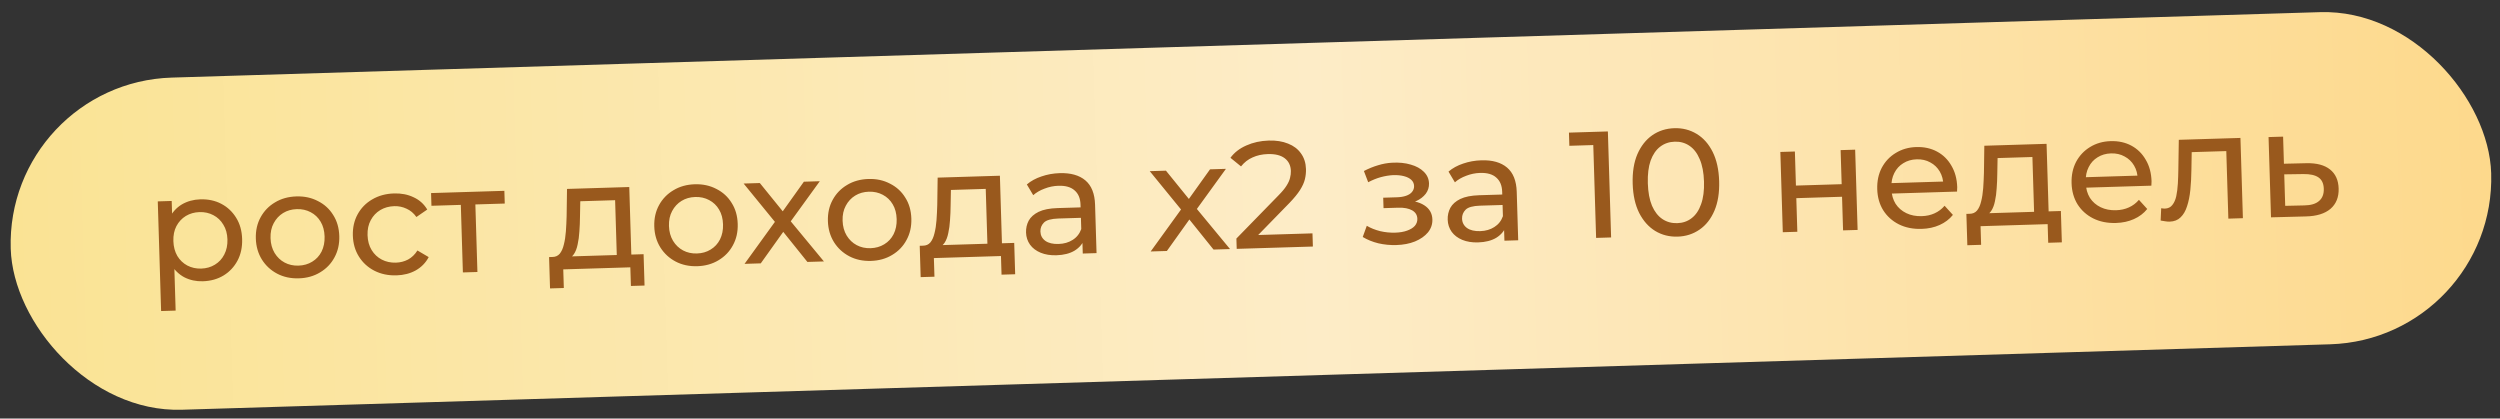
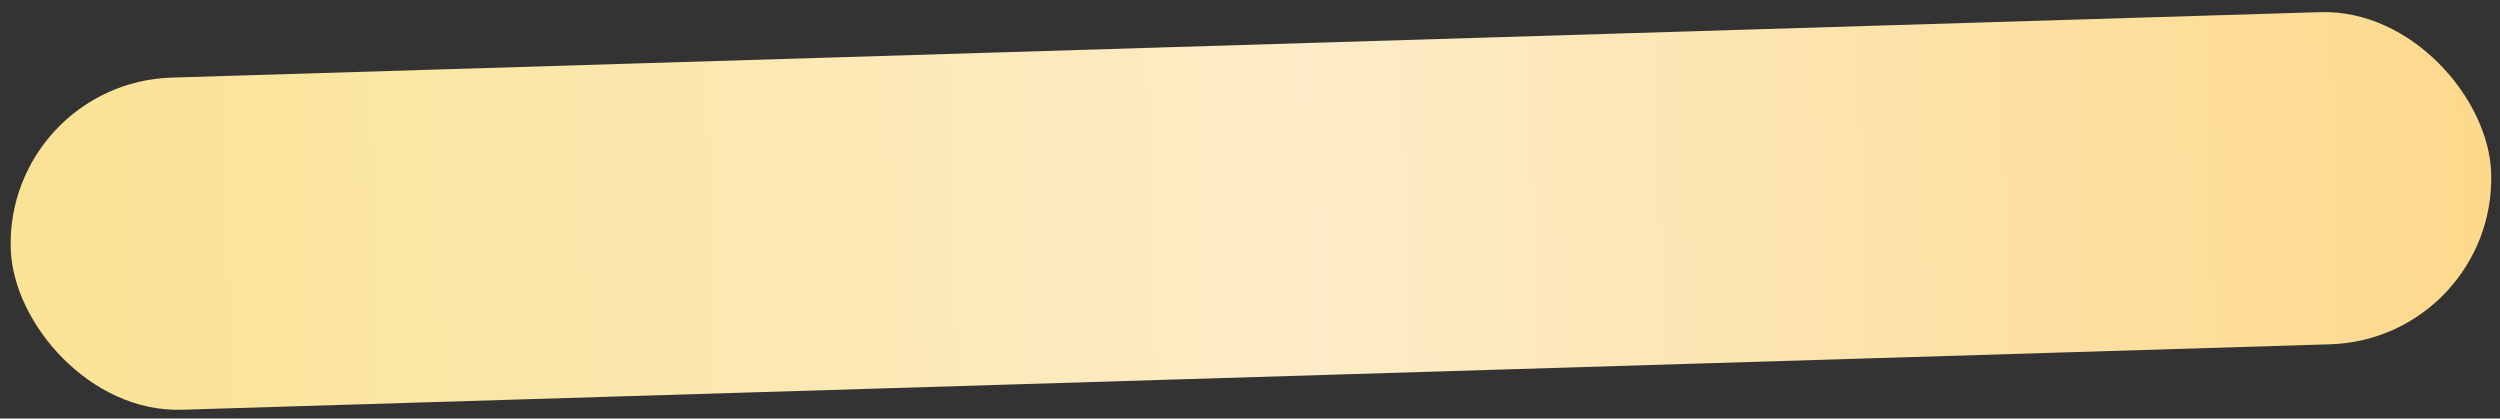
<svg xmlns="http://www.w3.org/2000/svg" width="221" height="37" viewBox="0 0 221 37" fill="none">
  <rect x="0" y="0" width="221" height="37" fill="#333333" stroke="none" />
  <rect x="0.5" y="7.307" width="219.375" height="29.375" rx="14.688" transform="rotate(-1.745 0.5 7.307)" fill="url(#paint0_linear_6138_683)" />
-   <path d="M17.927 24.864C17.338 24.882 16.794 24.765 16.295 24.512C15.805 24.25 15.404 23.856 15.093 23.329C14.791 22.802 14.628 22.137 14.604 21.334C14.579 20.531 14.697 19.857 14.957 19.313C15.227 18.769 15.598 18.356 16.072 18.073C16.555 17.791 17.1 17.64 17.706 17.621C18.403 17.6 19.023 17.733 19.568 18.02C20.113 18.307 20.549 18.718 20.878 19.253C21.207 19.779 21.383 20.404 21.405 21.127C21.427 21.85 21.29 22.488 20.994 23.042C20.698 23.596 20.287 24.033 19.761 24.353C19.235 24.672 18.623 24.843 17.927 24.864ZM14.242 27.496L13.947 17.803L15.178 17.765L15.237 19.68L15.206 21.329L15.39 22.972L15.527 27.457L14.242 27.496ZM17.786 23.743C18.241 23.729 18.644 23.614 18.995 23.398C19.354 23.181 19.631 22.883 19.825 22.502C20.028 22.111 20.121 21.666 20.106 21.166C20.09 20.658 19.97 20.224 19.745 19.864C19.528 19.495 19.233 19.214 18.861 19.02C18.498 18.826 18.089 18.735 17.634 18.749C17.187 18.763 16.784 18.878 16.425 19.094C16.074 19.31 15.797 19.609 15.594 19.991C15.4 20.363 15.311 20.803 15.326 21.312C15.342 21.812 15.458 22.25 15.675 22.628C15.9 22.996 16.195 23.278 16.558 23.472C16.93 23.666 17.34 23.756 17.786 23.743ZM26.422 24.605C25.707 24.627 25.069 24.49 24.506 24.195C23.943 23.899 23.493 23.484 23.155 22.95C22.817 22.406 22.637 21.786 22.616 21.09C22.594 20.385 22.736 19.755 23.041 19.201C23.346 18.647 23.77 18.209 24.314 17.889C24.858 17.56 25.487 17.384 26.201 17.363C26.906 17.341 27.54 17.478 28.103 17.774C28.674 18.06 29.125 18.471 29.454 19.006C29.791 19.531 29.971 20.151 29.993 20.865C30.014 21.57 29.872 22.2 29.568 22.754C29.272 23.308 28.848 23.75 28.295 24.079C27.751 24.409 27.127 24.584 26.422 24.605ZM26.387 23.481C26.842 23.467 27.245 23.352 27.596 23.136C27.956 22.919 28.233 22.621 28.427 22.239C28.62 21.849 28.709 21.404 28.694 20.905C28.678 20.396 28.562 19.962 28.346 19.602C28.129 19.233 27.835 18.952 27.463 18.758C27.099 18.564 26.69 18.473 26.235 18.487C25.78 18.501 25.377 18.616 25.026 18.832C24.675 19.048 24.399 19.347 24.196 19.729C23.993 20.101 23.899 20.542 23.915 21.05C23.93 21.55 24.05 21.989 24.276 22.366C24.502 22.734 24.796 23.016 25.16 23.21C25.523 23.404 25.932 23.495 26.387 23.481ZM35.052 24.342C34.329 24.364 33.677 24.228 33.096 23.933C32.524 23.638 32.069 23.223 31.732 22.688C31.394 22.154 31.214 21.534 31.192 20.828C31.171 20.123 31.313 19.494 31.617 18.939C31.922 18.385 32.351 17.948 32.904 17.627C33.466 17.297 34.108 17.122 34.831 17.1C35.474 17.08 36.049 17.192 36.556 17.436C37.073 17.67 37.477 18.033 37.769 18.524L36.811 19.183C36.568 18.842 36.275 18.597 35.931 18.446C35.595 18.287 35.236 18.213 34.852 18.224C34.388 18.239 33.976 18.354 33.616 18.57C33.257 18.787 32.975 19.086 32.773 19.467C32.569 19.84 32.476 20.28 32.491 20.789C32.507 21.298 32.627 21.736 32.853 22.105C33.078 22.473 33.377 22.754 33.75 22.948C34.122 23.142 34.54 23.232 35.004 23.218C35.388 23.206 35.742 23.115 36.068 22.945C36.402 22.765 36.679 22.497 36.901 22.142L37.897 22.728C37.635 23.227 37.254 23.619 36.754 23.902C36.262 24.176 35.694 24.323 35.052 24.342ZM40.919 24.083L40.727 17.777L41.059 18.102L38.14 18.191L38.106 17.067L44.586 16.869L44.62 17.994L41.715 18.082L42.012 17.738L42.204 24.044L40.919 24.083ZM54.539 23.065L54.376 17.697L51.297 17.791L51.271 19.158C51.267 19.605 51.249 20.039 51.217 20.459C51.194 20.871 51.143 21.252 51.064 21.603C50.995 21.954 50.883 22.243 50.729 22.471C50.575 22.699 50.365 22.844 50.099 22.906L48.82 22.717C49.097 22.717 49.318 22.621 49.481 22.429C49.645 22.227 49.766 21.955 49.845 21.614C49.933 21.271 49.993 20.886 50.024 20.456C50.056 20.017 50.078 19.565 50.09 19.1L50.124 16.701L55.627 16.533L55.825 23.026L54.539 23.065ZM48.623 25.497L48.539 22.725L56.893 22.471L56.978 25.242L55.773 25.279L55.722 23.632L49.792 23.813L49.842 25.46L48.623 25.497ZM61.643 23.532C60.929 23.554 60.291 23.417 59.728 23.122C59.165 22.826 58.715 22.411 58.377 21.876C58.038 21.333 57.859 20.713 57.838 20.017C57.816 19.311 57.958 18.682 58.262 18.128C58.567 17.573 58.992 17.136 59.536 16.816C60.08 16.486 60.709 16.311 61.422 16.289C62.128 16.268 62.762 16.405 63.325 16.7C63.896 16.987 64.346 17.397 64.675 17.932C65.013 18.458 65.193 19.078 65.214 19.792C65.236 20.497 65.094 21.127 64.79 21.681C64.494 22.235 64.069 22.677 63.517 23.006C62.973 23.335 62.348 23.511 61.643 23.532ZM61.609 22.407C62.064 22.394 62.467 22.279 62.818 22.062C63.178 21.846 63.454 21.547 63.648 21.166C63.842 20.776 63.931 20.331 63.916 19.831C63.9 19.323 63.784 18.888 63.568 18.529C63.351 18.16 63.057 17.879 62.684 17.685C62.321 17.49 61.912 17.4 61.457 17.414C61.002 17.428 60.599 17.543 60.248 17.759C59.897 17.975 59.62 18.274 59.417 18.655C59.215 19.028 59.121 19.468 59.136 19.977C59.151 20.477 59.272 20.915 59.498 21.293C59.724 21.661 60.018 21.942 60.381 22.137C60.745 22.331 61.154 22.421 61.609 22.407ZM65.818 23.325L68.75 19.269L68.757 19.925L65.736 16.225L67.169 16.181L69.48 19.032L68.931 19.049L71.064 16.062L72.47 16.02L69.641 19.925L69.634 19.242L72.834 23.111L71.374 23.155L68.937 20.121L69.461 20.185L67.251 23.281L65.818 23.325ZM76.992 23.064C76.278 23.086 75.64 22.949 75.077 22.654C74.514 22.358 74.064 21.943 73.726 21.409C73.388 20.865 73.208 20.245 73.187 19.549C73.165 18.844 73.307 18.214 73.612 17.66C73.916 17.106 74.341 16.668 74.885 16.348C75.429 16.019 76.058 15.843 76.772 15.822C77.477 15.8 78.111 15.937 78.674 16.233C79.245 16.519 79.695 16.93 80.024 17.465C80.362 17.99 80.542 18.61 80.563 19.324C80.585 20.029 80.443 20.659 80.138 21.213C79.843 21.767 79.418 22.209 78.866 22.538C78.322 22.868 77.697 23.043 76.992 23.064ZM76.958 21.94C77.413 21.926 77.816 21.811 78.167 21.595C78.527 21.378 78.803 21.08 78.997 20.698C79.191 20.308 79.28 19.863 79.265 19.364C79.249 18.855 79.133 18.421 78.917 18.061C78.7 17.692 78.406 17.411 78.034 17.217C77.67 17.023 77.261 16.932 76.806 16.946C76.351 16.96 75.948 17.075 75.597 17.291C75.246 17.507 74.969 17.806 74.767 18.188C74.564 18.56 74.47 19.001 74.485 19.509C74.501 20.009 74.621 20.448 74.847 20.825C75.073 21.193 75.367 21.475 75.73 21.669C76.094 21.863 76.503 21.954 76.958 21.94ZM87.303 22.067L87.139 16.698L84.06 16.792L84.035 18.16C84.031 18.607 84.013 19.04 83.981 19.461C83.958 19.873 83.907 20.254 83.828 20.605C83.758 20.955 83.647 21.245 83.493 21.473C83.339 21.701 83.129 21.846 82.863 21.907L81.584 21.718C81.861 21.719 82.081 21.623 82.245 21.43C82.409 21.229 82.53 20.957 82.609 20.615C82.697 20.273 82.757 19.887 82.788 19.457C82.819 19.019 82.841 18.567 82.854 18.102L82.888 15.702L88.391 15.534L88.588 22.028L87.303 22.067ZM81.387 24.498L81.303 21.727L89.657 21.473L89.741 24.244L88.536 24.28L88.486 22.634L82.555 22.814L82.606 24.461L81.387 24.498ZM95.716 22.413L95.671 20.914L95.595 20.635L95.517 18.078C95.501 17.533 95.327 17.119 94.997 16.834C94.675 16.54 94.198 16.403 93.564 16.422C93.145 16.435 92.736 16.519 92.339 16.674C91.941 16.82 91.608 17.013 91.338 17.254L90.773 16.306C91.13 16 91.561 15.764 92.065 15.597C92.578 15.42 93.115 15.323 93.677 15.306C94.65 15.277 95.407 15.49 95.948 15.947C96.489 16.404 96.775 17.119 96.804 18.092L96.935 22.376L95.716 22.413ZM93.389 22.565C92.863 22.581 92.396 22.506 91.989 22.339C91.591 22.173 91.28 21.937 91.056 21.631C90.832 21.316 90.714 20.958 90.702 20.556C90.69 20.172 90.769 19.822 90.938 19.504C91.116 19.186 91.407 18.927 91.812 18.727C92.226 18.526 92.785 18.416 93.49 18.394L95.739 18.326L95.767 19.249L93.572 19.316C92.929 19.336 92.5 19.456 92.283 19.677C92.067 19.898 91.963 20.16 91.972 20.464C91.983 20.812 92.129 21.089 92.413 21.295C92.696 21.491 93.083 21.582 93.573 21.567C94.055 21.553 94.472 21.433 94.822 21.208C95.182 20.983 95.435 20.662 95.584 20.247L95.865 21.122C95.708 21.547 95.419 21.891 94.998 22.154C94.577 22.408 94.041 22.545 93.389 22.565ZM101.72 22.23L104.652 18.175L104.658 18.831L101.638 15.131L103.07 15.087L105.381 17.938L104.833 17.955L106.966 14.969L108.372 14.926L105.543 18.831L105.535 18.148L108.735 22.017L107.276 22.061L104.838 19.027L105.363 19.091L103.152 22.187L101.72 22.23ZM109.325 21.999L109.297 21.088L113 17.291C113.33 16.959 113.571 16.67 113.724 16.424C113.886 16.169 113.991 15.938 114.038 15.731C114.094 15.515 114.119 15.309 114.113 15.113C114.099 14.63 113.917 14.256 113.57 13.99C113.222 13.724 112.723 13.6 112.071 13.62C111.571 13.636 111.123 13.734 110.727 13.916C110.33 14.089 109.99 14.354 109.706 14.711L108.771 13.949C109.114 13.483 109.581 13.12 110.172 12.861C110.771 12.592 111.432 12.447 112.155 12.425C112.807 12.405 113.377 12.495 113.865 12.695C114.354 12.885 114.733 13.173 115.004 13.558C115.284 13.942 115.432 14.402 115.448 14.938C115.457 15.241 115.426 15.541 115.355 15.838C115.283 16.136 115.141 16.453 114.928 16.79C114.715 17.127 114.405 17.507 113.998 17.93L110.698 21.314L110.36 20.801L116.023 20.629L116.059 21.794L109.325 21.999ZM123.435 21.663C122.9 21.679 122.371 21.628 121.85 21.51C121.336 21.383 120.875 21.196 120.466 20.949L120.824 19.96C121.17 20.164 121.563 20.322 122.004 20.433C122.445 20.536 122.889 20.58 123.335 20.567C123.746 20.554 124.097 20.494 124.388 20.387C124.689 20.28 124.917 20.139 125.072 19.965C125.227 19.781 125.301 19.573 125.294 19.341C125.284 19.011 125.129 18.761 124.829 18.592C124.529 18.422 124.116 18.345 123.589 18.361L122.304 18.401L122.276 17.477L123.481 17.44C123.793 17.431 124.065 17.387 124.294 17.308C124.524 17.23 124.7 17.117 124.82 16.971C124.949 16.815 125.011 16.639 125.005 16.442C124.999 16.228 124.917 16.047 124.761 15.9C124.604 15.753 124.387 15.644 124.107 15.572C123.837 15.5 123.519 15.469 123.153 15.48C122.797 15.5 122.432 15.56 122.06 15.661C121.697 15.761 121.326 15.911 120.948 16.11L120.569 15.117C120.992 14.898 121.406 14.729 121.814 14.61C122.229 14.481 122.643 14.406 123.053 14.384C123.668 14.348 124.219 14.402 124.706 14.549C125.193 14.685 125.579 14.897 125.865 15.183C126.159 15.469 126.312 15.813 126.325 16.214C126.335 16.554 126.237 16.86 126.031 17.135C125.825 17.4 125.545 17.614 125.193 17.776C124.841 17.939 124.432 18.027 123.968 18.042L124.013 17.732C124.807 17.708 125.436 17.845 125.901 18.144C126.366 18.442 126.606 18.859 126.623 19.395C126.636 19.823 126.504 20.207 126.229 20.546C125.953 20.876 125.573 21.142 125.087 21.344C124.611 21.537 124.06 21.644 123.435 21.663ZM132.991 21.278L132.945 19.778L132.87 19.499L132.792 16.942C132.775 16.398 132.602 15.983 132.271 15.698C131.95 15.404 131.472 15.267 130.838 15.286C130.419 15.299 130.011 15.383 129.613 15.538C129.216 15.684 128.882 15.877 128.613 16.118L128.048 15.17C128.405 14.865 128.835 14.628 129.339 14.461C129.852 14.284 130.39 14.188 130.952 14.171C131.925 14.141 132.682 14.355 133.223 14.812C133.764 15.269 134.049 15.983 134.079 16.956L134.209 21.241L132.991 21.278ZM130.664 21.429C130.137 21.445 129.67 21.37 129.263 21.204C128.865 21.037 128.554 20.801 128.33 20.495C128.106 20.18 127.988 19.822 127.976 19.42C127.964 19.037 128.043 18.686 128.212 18.368C128.39 18.05 128.681 17.791 129.086 17.591C129.5 17.391 130.059 17.28 130.765 17.258L133.014 17.19L133.042 18.114L130.846 18.18C130.204 18.2 129.774 18.32 129.557 18.541C129.341 18.762 129.237 19.025 129.246 19.328C129.257 19.676 129.404 19.953 129.687 20.159C129.97 20.356 130.357 20.447 130.848 20.432C131.33 20.417 131.746 20.297 132.096 20.072C132.456 19.847 132.71 19.526 132.858 19.111L133.139 19.987C132.982 20.411 132.694 20.755 132.273 21.018C131.852 21.272 131.315 21.409 130.664 21.429ZM141.096 21.031L140.827 12.195L141.422 12.806L138.731 12.888L138.695 11.724L142.136 11.619L142.422 20.99L141.096 21.031ZM148.304 20.918C147.572 20.941 146.91 20.773 146.319 20.416C145.736 20.058 145.264 19.528 144.903 18.824C144.551 18.12 144.36 17.259 144.329 16.242C144.298 15.225 144.436 14.354 144.745 13.63C145.062 12.905 145.501 12.347 146.061 11.955C146.629 11.562 147.28 11.355 148.012 11.332C148.735 11.31 149.392 11.478 149.983 11.835C150.575 12.192 151.047 12.723 151.399 13.427C151.751 14.131 151.942 14.992 151.973 16.009C152.004 17.027 151.865 17.897 151.557 18.621C151.249 19.346 150.81 19.904 150.241 20.296C149.672 20.689 149.027 20.896 148.304 20.918ZM148.267 19.727C148.758 19.712 149.183 19.565 149.54 19.286C149.907 19.007 150.185 18.596 150.374 18.055C150.572 17.512 150.659 16.844 150.634 16.05C150.61 15.255 150.483 14.594 150.252 14.065C150.031 13.536 149.728 13.143 149.345 12.886C148.971 12.63 148.539 12.509 148.048 12.524C147.557 12.539 147.128 12.686 146.762 12.965C146.395 13.244 146.113 13.655 145.915 14.197C145.726 14.739 145.643 15.407 145.668 16.201C145.692 16.996 145.815 17.657 146.036 18.187C146.267 18.716 146.574 19.108 146.957 19.365C147.34 19.621 147.777 19.742 148.267 19.727ZM157.599 20.528L157.383 13.432L158.668 13.393L158.76 16.405L162.803 16.282L162.711 13.27L163.996 13.231L164.213 20.326L162.927 20.365L162.837 17.393L158.794 17.517L158.884 20.489L157.599 20.528ZM169.874 20.234C169.115 20.257 168.441 20.122 167.851 19.827C167.27 19.532 166.811 19.117 166.473 18.582C166.144 18.047 165.969 17.427 165.948 16.722C165.926 16.017 166.059 15.388 166.346 14.834C166.641 14.28 167.052 13.843 167.579 13.524C168.114 13.194 168.72 13.02 169.399 12.999C170.086 12.978 170.697 13.111 171.233 13.399C171.769 13.686 172.193 14.102 172.504 14.646C172.824 15.182 172.995 15.815 173.018 16.547C173.019 16.601 173.017 16.663 173.01 16.735C173.012 16.806 173.01 16.873 173.003 16.936L166.965 17.12L166.937 16.196L172.305 16.033L171.793 16.37C171.788 15.915 171.682 15.511 171.474 15.16C171.267 14.809 170.987 14.541 170.633 14.355C170.287 14.16 169.887 14.07 169.432 14.084C168.985 14.097 168.591 14.212 168.249 14.428C167.907 14.635 167.644 14.924 167.458 15.296C167.273 15.659 167.187 16.073 167.201 16.537L167.208 16.751C167.222 17.224 167.342 17.645 167.568 18.013C167.802 18.372 168.119 18.648 168.518 18.842C168.917 19.035 169.371 19.124 169.88 19.108C170.299 19.096 170.676 19.013 171.011 18.86C171.355 18.706 171.652 18.483 171.902 18.189L172.637 18.997C172.327 19.382 171.934 19.68 171.458 19.891C170.991 20.102 170.463 20.216 169.874 20.234ZM179.829 19.247L179.665 13.879L176.586 13.973L176.561 15.34C176.556 15.787 176.538 16.221 176.506 16.642C176.483 17.053 176.432 17.435 176.354 17.785C176.284 18.136 176.172 18.425 176.018 18.653C175.864 18.881 175.654 19.026 175.388 19.088L174.11 18.899C174.386 18.899 174.607 18.803 174.771 18.611C174.934 18.409 175.056 18.138 175.135 17.796C175.222 17.454 175.282 17.068 175.314 16.638C175.345 16.199 175.367 15.747 175.38 15.282L175.414 12.883L180.916 12.715L181.114 19.208L179.829 19.247ZM173.913 21.679L173.828 18.908L182.182 18.653L182.267 21.424L181.062 21.461L181.012 19.814L175.081 19.995L175.131 21.642L173.913 21.679ZM187.053 19.711C186.294 19.734 185.62 19.598 185.031 19.303C184.45 19.008 183.991 18.593 183.653 18.059C183.324 17.524 183.148 16.904 183.127 16.199C183.105 15.494 183.238 14.864 183.525 14.311C183.821 13.757 184.232 13.32 184.758 13C185.293 12.671 185.9 12.496 186.578 12.476C187.265 12.455 187.877 12.588 188.413 12.875C188.948 13.163 189.372 13.579 189.683 14.123C190.003 14.658 190.175 15.292 190.197 16.024C190.199 16.077 190.196 16.14 190.189 16.211C190.191 16.283 190.189 16.35 190.182 16.413L184.144 16.597L184.116 15.673L189.484 15.509L188.972 15.847C188.967 15.391 188.861 14.988 188.654 14.637C188.447 14.286 188.166 14.017 187.812 13.832C187.466 13.637 187.066 13.546 186.611 13.56C186.165 13.574 185.771 13.688 185.429 13.904C185.087 14.111 184.823 14.401 184.638 14.773C184.452 15.136 184.367 15.549 184.381 16.013L184.387 16.227C184.402 16.7 184.522 17.121 184.747 17.489C184.982 17.849 185.298 18.125 185.697 18.318C186.096 18.511 186.55 18.6 187.059 18.585C187.478 18.572 187.856 18.489 188.19 18.336C188.534 18.183 188.831 17.959 189.081 17.666L189.816 18.474C189.506 18.859 189.113 19.157 188.637 19.368C188.17 19.578 187.642 19.693 187.053 19.711ZM191.001 19.497L191.049 18.41C191.112 18.417 191.17 18.424 191.224 18.431C191.277 18.438 191.327 18.441 191.371 18.44C191.657 18.431 191.877 18.326 192.032 18.125C192.195 17.924 192.312 17.661 192.383 17.337C192.453 17.005 192.5 16.632 192.523 16.221C192.546 15.809 192.561 15.398 192.566 14.987L192.606 12.359L198.055 12.193L198.272 19.288L196.986 19.328L196.793 12.982L197.112 13.347L193.471 13.458L193.753 13.061L193.72 15.032C193.712 15.657 193.681 16.244 193.626 16.79C193.571 17.337 193.474 17.818 193.335 18.233C193.205 18.648 193.014 18.975 192.762 19.215C192.519 19.455 192.197 19.581 191.795 19.593C191.679 19.596 191.554 19.587 191.419 19.564C191.293 19.55 191.154 19.528 191.001 19.497ZM203.894 14.427C204.796 14.408 205.489 14.593 205.974 14.98C206.46 15.367 206.713 15.927 206.736 16.659C206.759 17.426 206.518 18.028 206.014 18.463C205.508 18.889 204.783 19.112 203.836 19.132L200.757 19.213L200.54 12.117L201.826 12.078L201.899 14.474L203.894 14.427ZM203.699 18.158C204.28 18.149 204.714 18.02 205.001 17.77C205.297 17.52 205.438 17.158 205.423 16.685C205.409 16.221 205.252 15.886 204.951 15.681C204.649 15.476 204.204 15.378 203.615 15.387L201.927 15.412L202.012 18.196L203.699 18.158Z" fill="#99591D" />
  <defs>
    <linearGradient id="paint0_linear_6138_683" x1="0.5" y1="22.152" x2="219.875" y2="22.152" gradientUnits="userSpaceOnUse">
      <stop stop-color="#FAE394" />
      <stop offset="0.526" stop-color="#FDECC7" />
      <stop offset="1" stop-color="#FDD98C" />
    </linearGradient>
  </defs>
</svg>